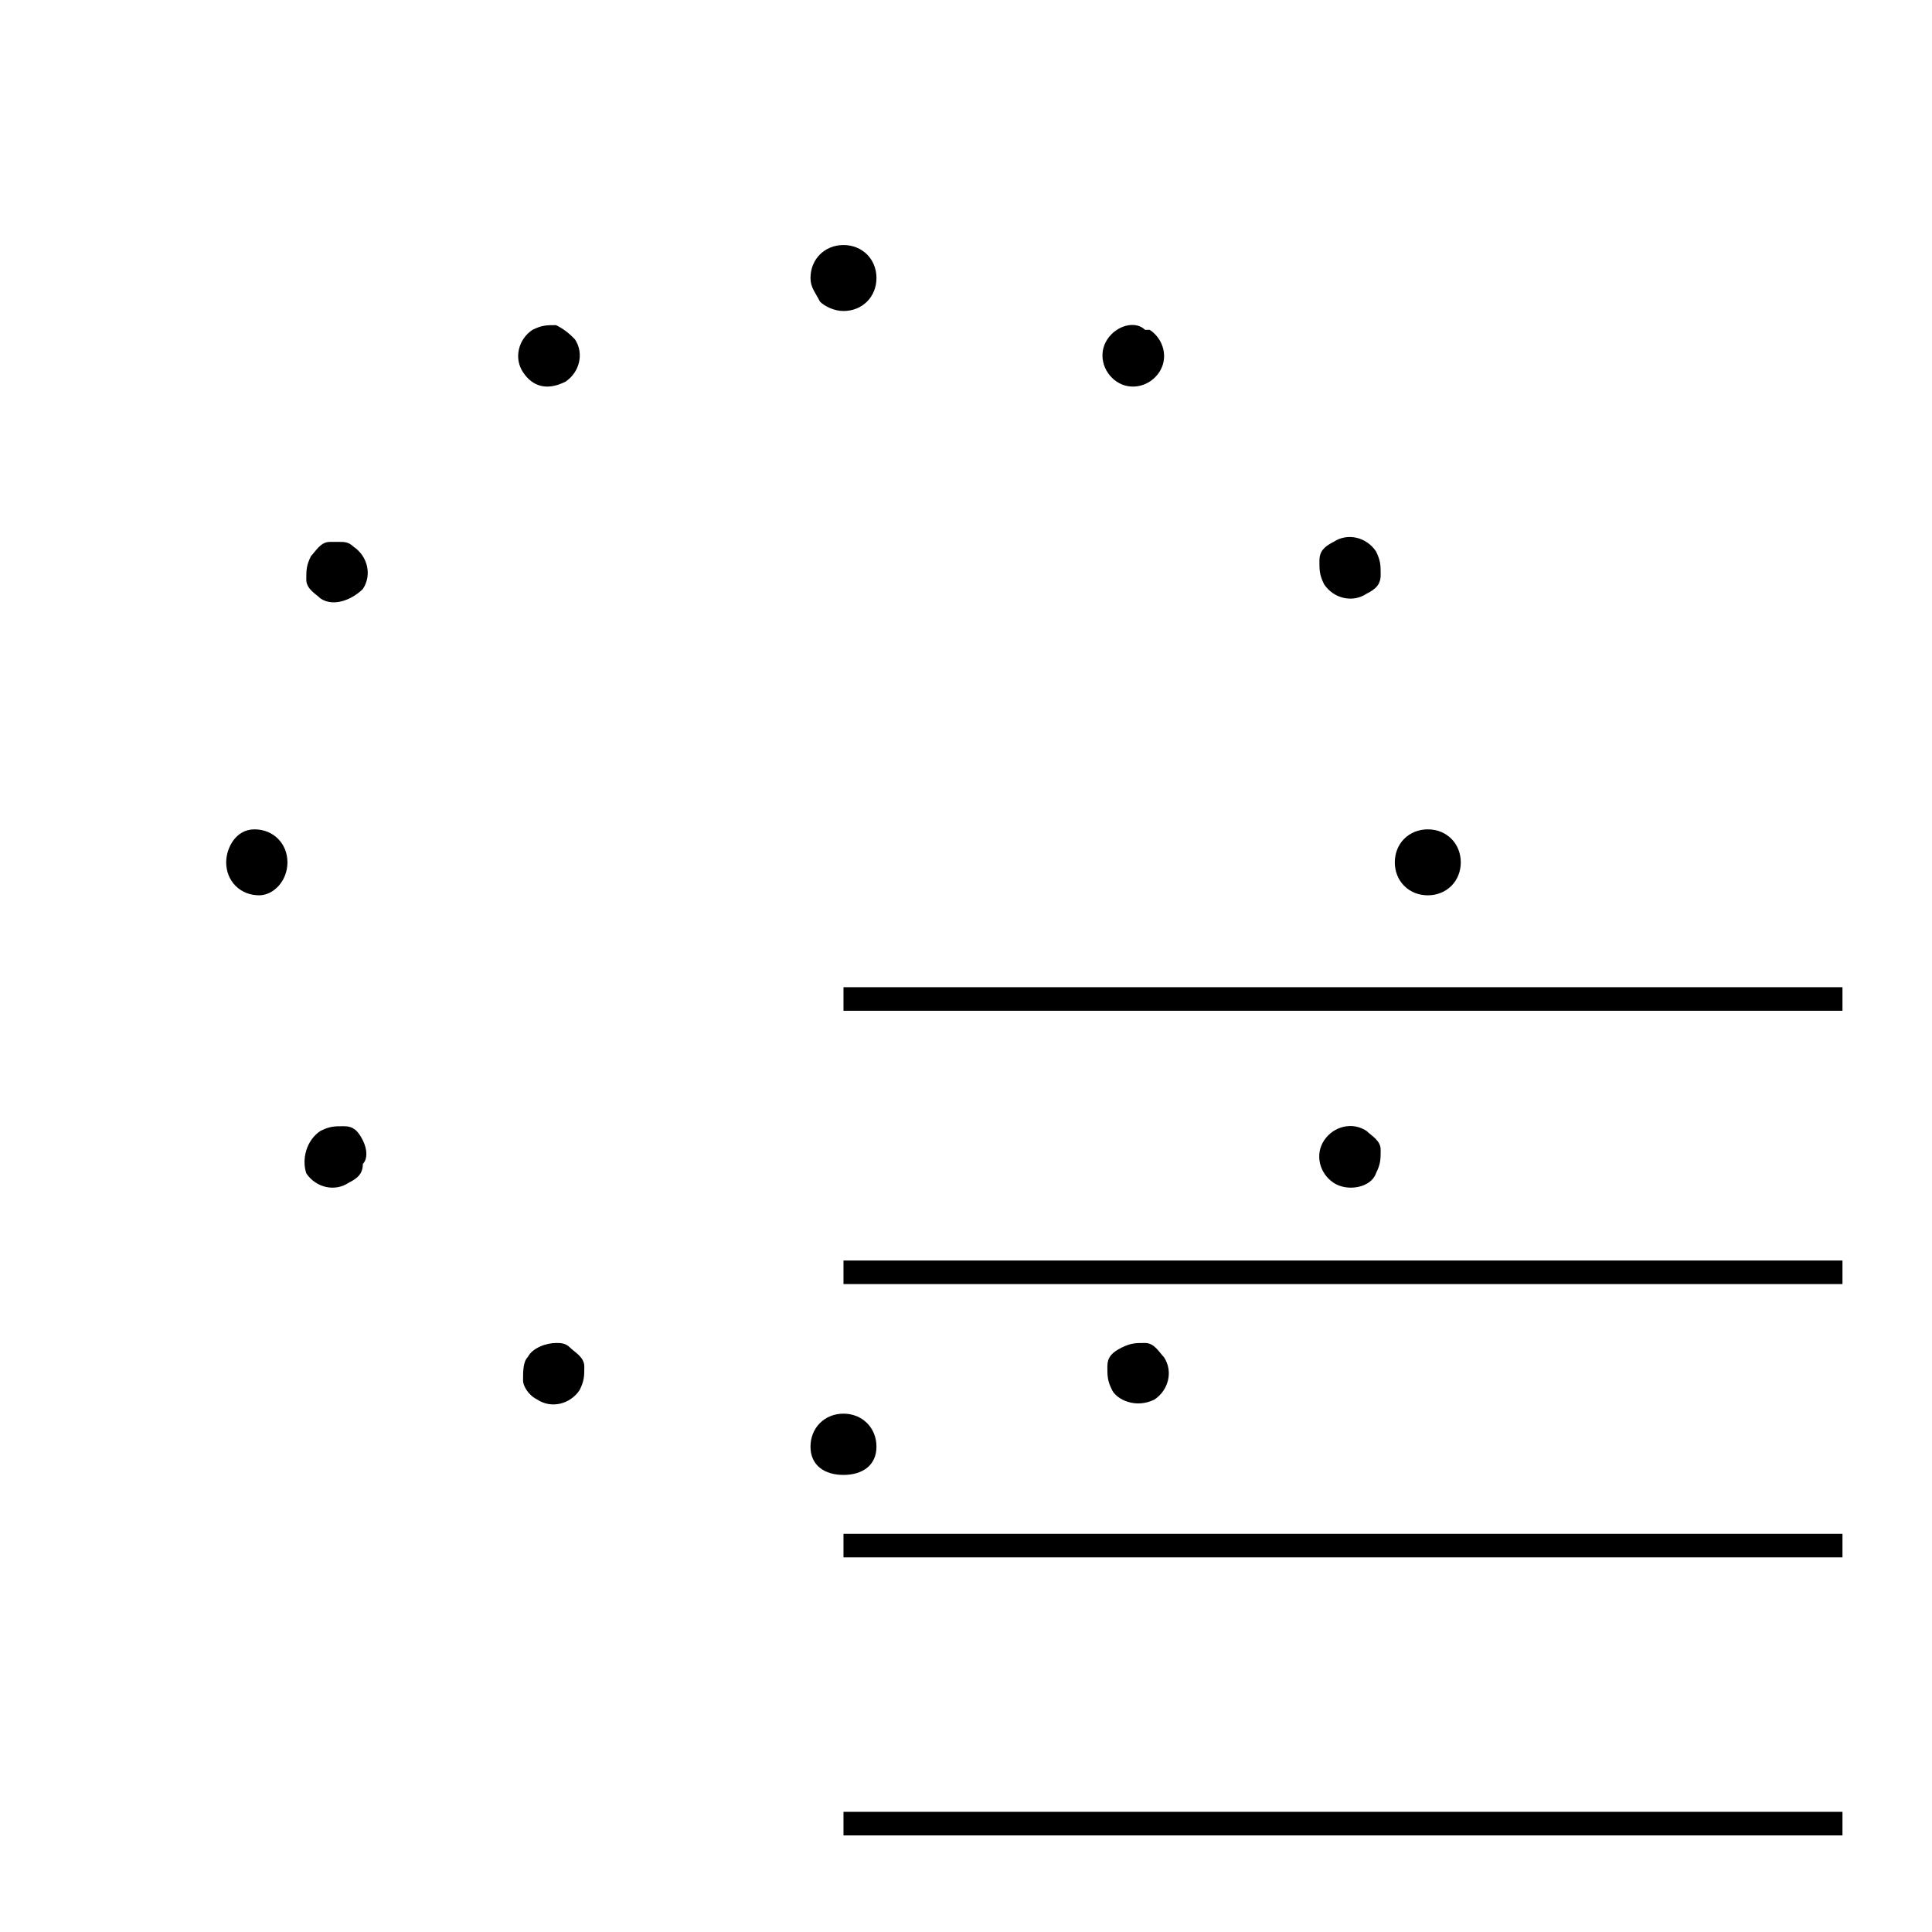
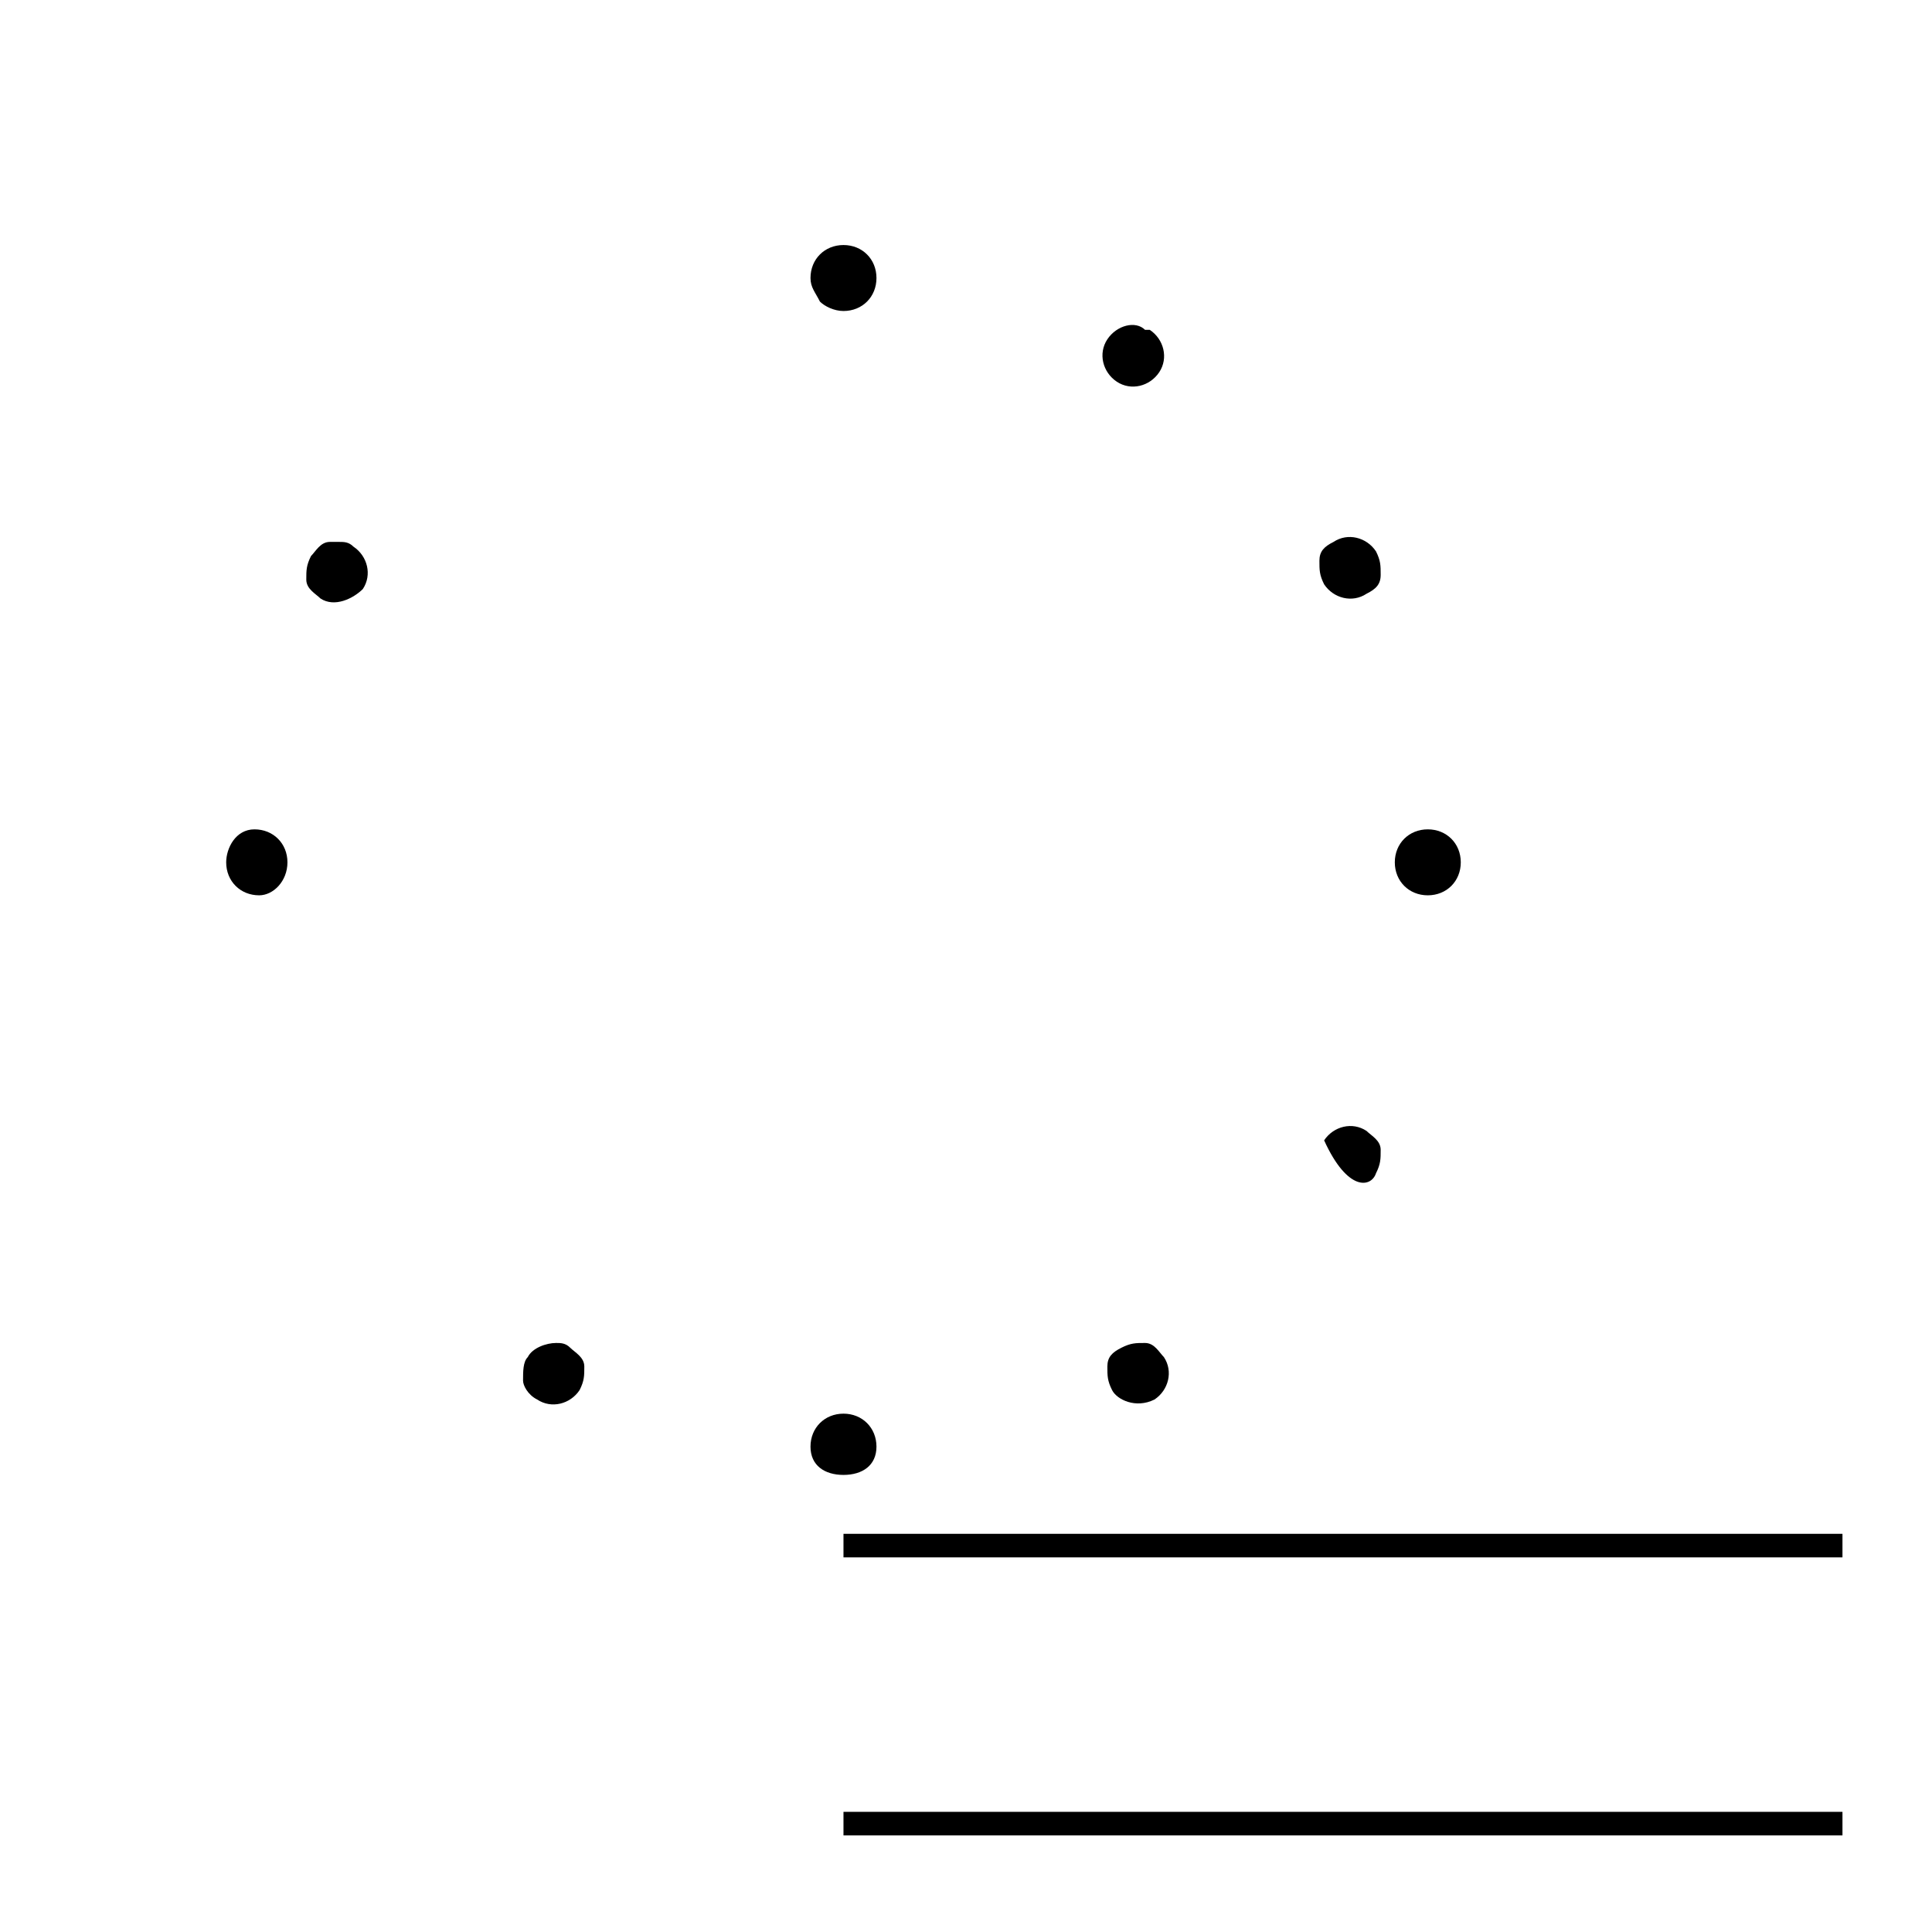
<svg xmlns="http://www.w3.org/2000/svg" version="1.1" id="Ebene_1" x="0px" y="0px" viewBox="0 0 41 41" style="enable-background:new 0 0 41 41;" xml:space="preserve">
  <style type="text/css">
	.st0{fill:none;stroke:#000000;stroke-width:0.5;}
</style>
  <g>
    <path d="M28.1,12.4c0.2,0.3,0.6,0.4,0.9,0.2c0.2-0.1,0.3-0.2,0.3-0.4c0-0.2,0-0.3-0.1-0.5c-0.2-0.3-0.6-0.4-0.9-0.2   c-0.2,0.1-0.3,0.2-0.3,0.4C28,12.1,28,12.2,28.1,12.4z" />
    <path d="M23.5,7.2c-0.2,0.3-0.1,0.7,0.2,0.9c0.3,0.2,0.7,0.1,0.9-0.2c0.2-0.3,0.1-0.7-0.2-0.9l-0.1,0C24.1,6.8,23.7,6.9,23.5,7.2z" />
    <path d="M24.5,29.7c0.3-0.2,0.4-0.6,0.2-0.9c-0.1-0.1-0.2-0.3-0.4-0.3c-0.2,0-0.3,0-0.5,0.1c-0.2,0.1-0.3,0.2-0.3,0.4   c0,0.2,0,0.3,0.1,0.5C23.7,29.7,24.1,29.9,24.5,29.7z" />
    <path d="M31,18.3c0-0.4-0.3-0.7-0.7-0.7c-0.4,0-0.7,0.3-0.7,0.7v0c0,0.4,0.3,0.7,0.7,0.7C30.7,19,31,18.7,31,18.3z" />
-     <path d="M29.2,24.9c0.1-0.2,0.1-0.3,0.1-0.5c0-0.2-0.2-0.3-0.3-0.4c-0.3-0.2-0.7-0.1-0.9,0.2c-0.2,0.3-0.1,0.7,0.2,0.9   C28.6,25.3,29.1,25.2,29.2,24.9z" />
+     <path d="M29.2,24.9c0.1-0.2,0.1-0.3,0.1-0.5c0-0.2-0.2-0.3-0.3-0.4c-0.3-0.2-0.7-0.1-0.9,0.2C28.6,25.3,29.1,25.2,29.2,24.9z" />
    <path d="M18.6,30.7c0-0.4-0.3-0.7-0.7-0.7c-0.4,0-0.7,0.3-0.7,0.7c0,0.4,0.3,0.6,0.7,0.6S18.6,31.1,18.6,30.7z" />
-     <path d="M7.7,24.2c-0.1-0.2-0.2-0.3-0.4-0.3c-0.2,0-0.3,0-0.5,0.1c-0.3,0.2-0.4,0.6-0.3,0.9c0.2,0.3,0.6,0.4,0.9,0.2   c0.2-0.1,0.3-0.2,0.3-0.4C7.8,24.6,7.8,24.4,7.7,24.2z" />
    <path d="M7,11.5c-0.2,0-0.3,0.2-0.4,0.3c-0.1,0.2-0.1,0.3-0.1,0.5c0,0.2,0.2,0.3,0.3,0.4l0,0c0.3,0.2,0.7,0,0.9-0.2   c0.2-0.3,0.1-0.7-0.2-0.9c-0.1-0.1-0.2-0.1-0.3-0.1C7.1,11.5,7,11.5,7,11.5z" />
    <path d="M6.1,18.3c0-0.4-0.3-0.7-0.7-0.7S4.8,18,4.8,18.3c0,0.4,0.3,0.7,0.7,0.7C5.8,19,6.1,18.7,6.1,18.3z" />
    <path d="M17.2,5.9c0,0.2,0.1,0.3,0.2,0.5c0.1,0.1,0.3,0.2,0.5,0.2c0.4,0,0.7-0.3,0.7-0.7s-0.3-0.7-0.7-0.7   C17.5,5.2,17.2,5.5,17.2,5.9z" />
    <path d="M11.4,29.7L11.4,29.7c0.3,0.2,0.7,0.1,0.9-0.2c0.1-0.2,0.1-0.3,0.1-0.5c0-0.2-0.2-0.3-0.3-0.4c-0.1-0.1-0.2-0.1-0.3-0.1   c-0.2,0-0.5,0.1-0.6,0.3c-0.1,0.1-0.1,0.3-0.1,0.5C11.1,29.4,11.2,29.6,11.4,29.7z" />
-     <path d="M11.1,7.9c0.2,0.3,0.5,0.4,0.9,0.2c0.3-0.2,0.4-0.6,0.2-0.9C12.1,7.1,12,7,11.8,6.9c-0.2,0-0.3,0-0.5,0.1   C11,7.2,10.9,7.6,11.1,7.9z" />
  </g>
-   <line class="st0" x1="17.9" y1="21.2" x2="39.1" y2="21.2" />
  <line class="st0" x1="17.9" y1="32.8" x2="39.1" y2="32.8" />
  <line class="st0" x1="17.9" y1="38.7" x2="39.1" y2="38.7" />
-   <line class="st0" x1="17.9" y1="27" x2="39.1" y2="27" />
</svg>